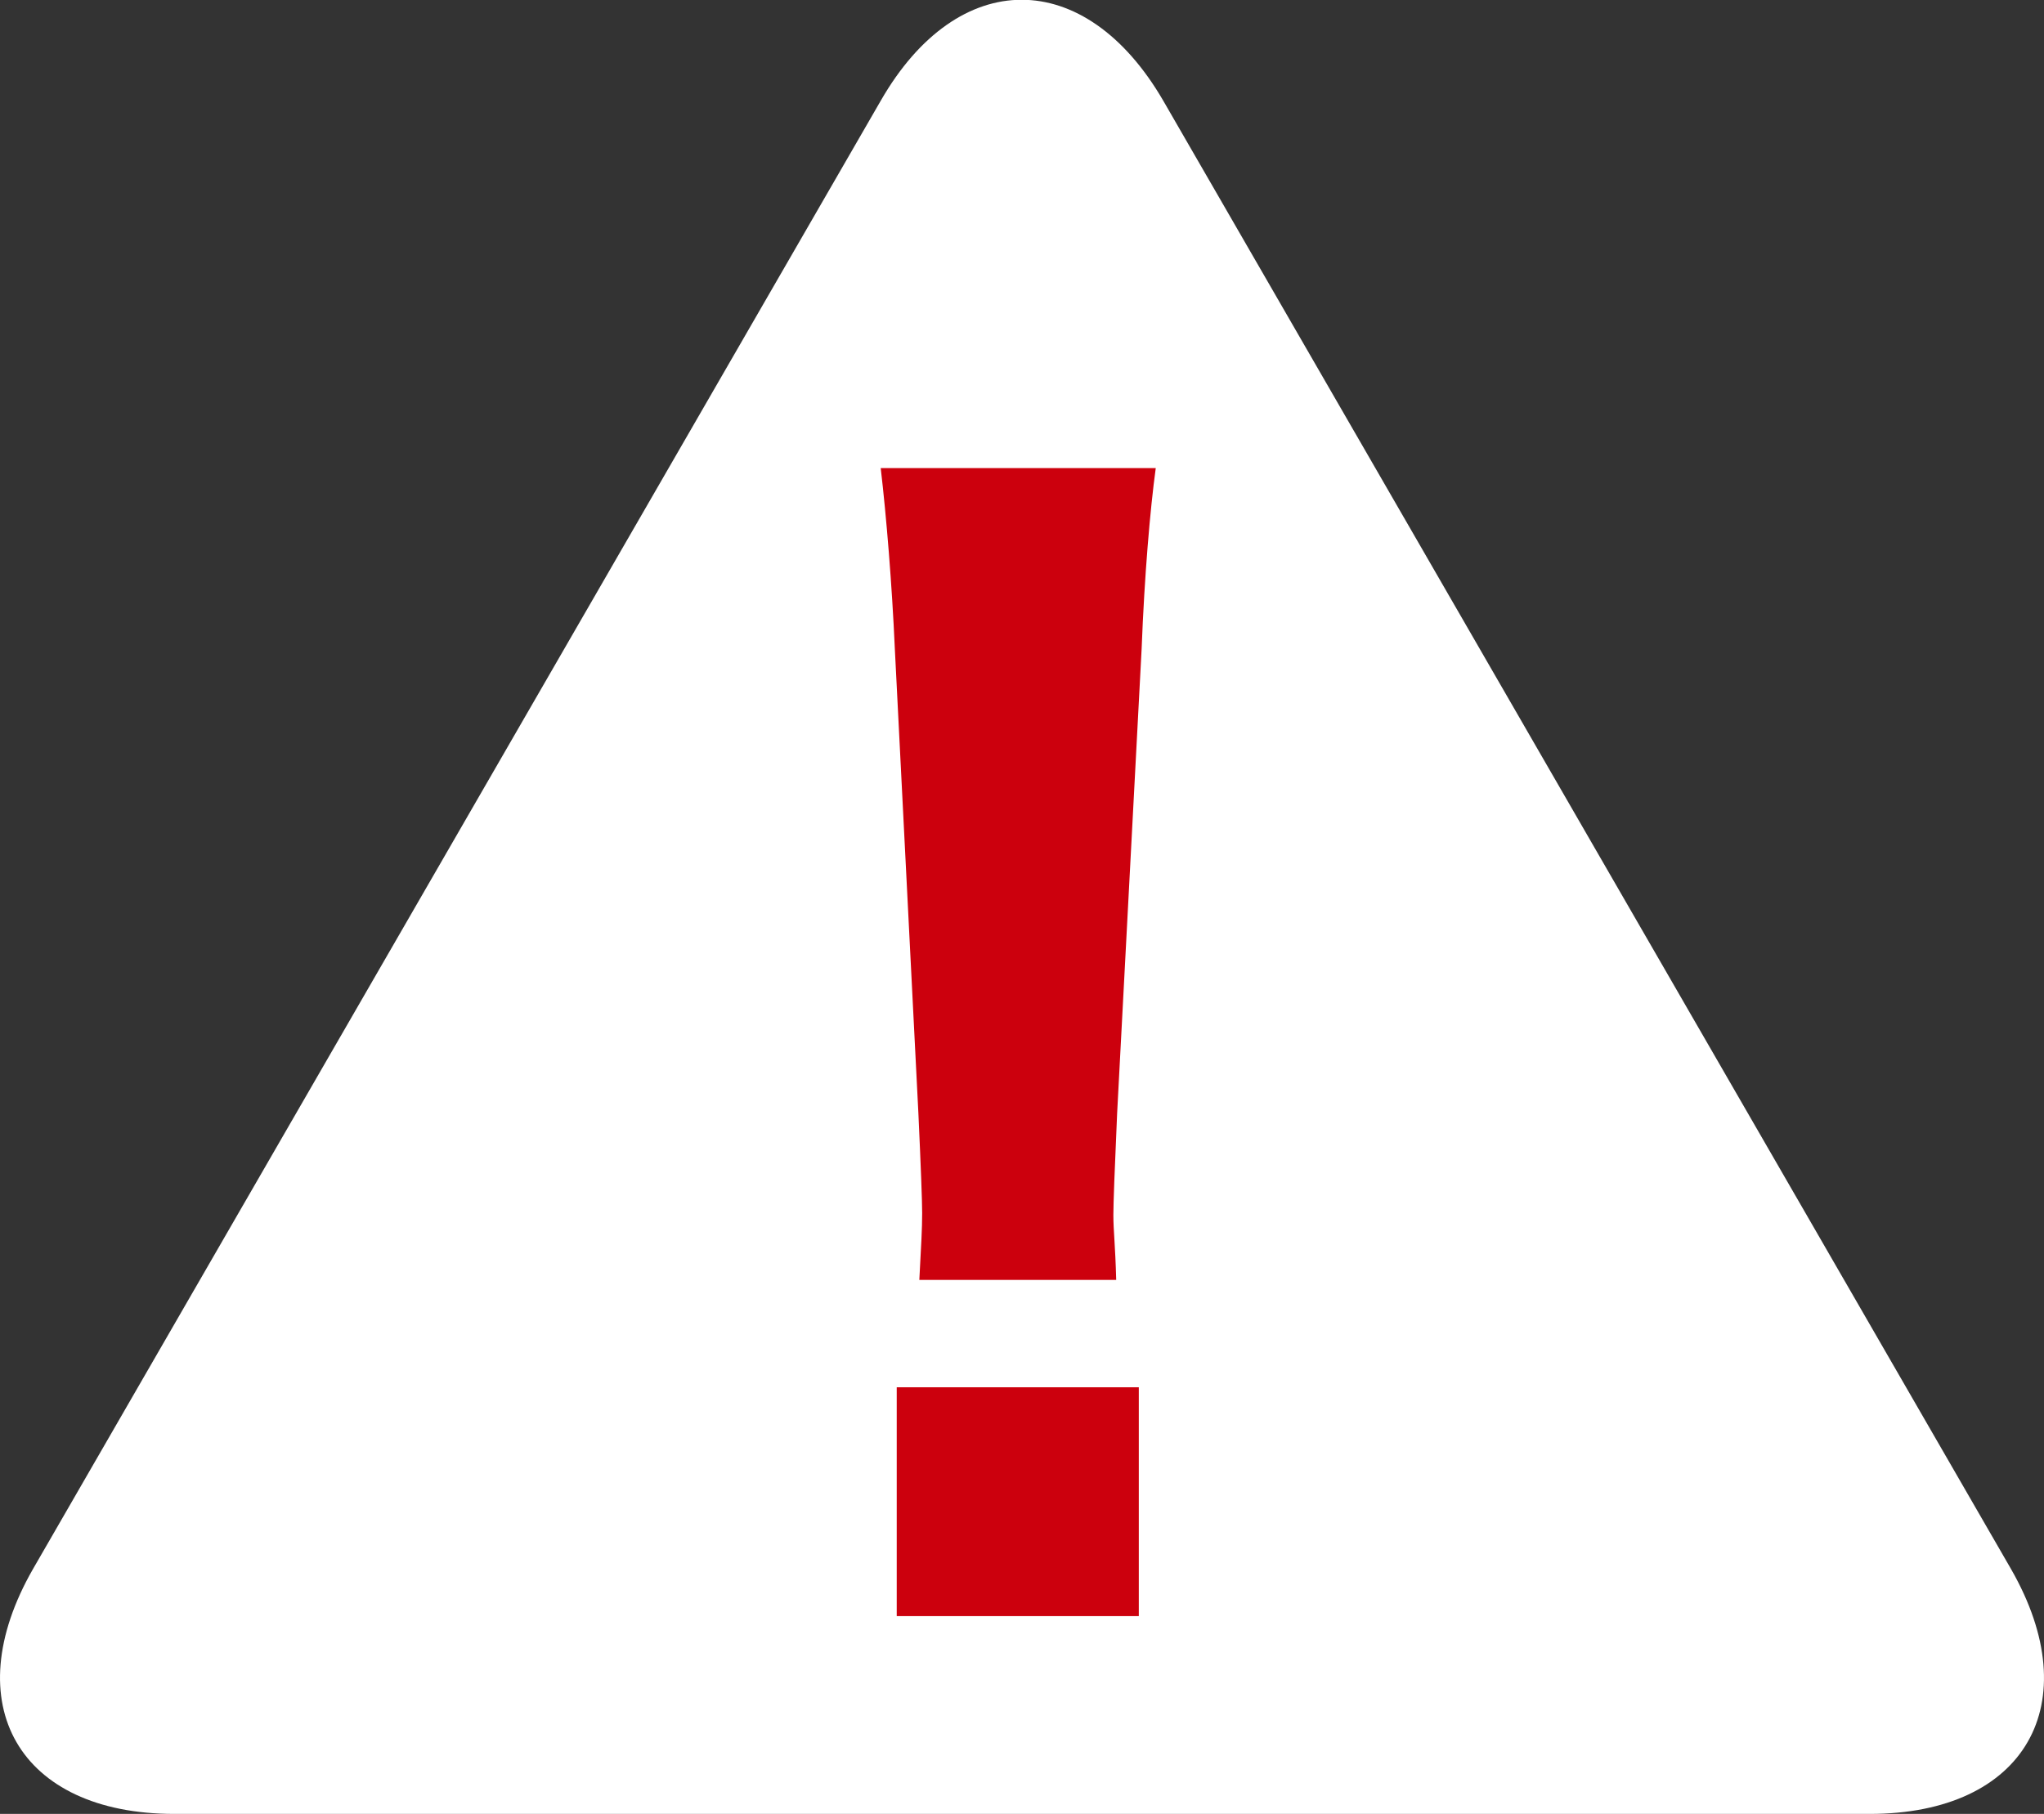
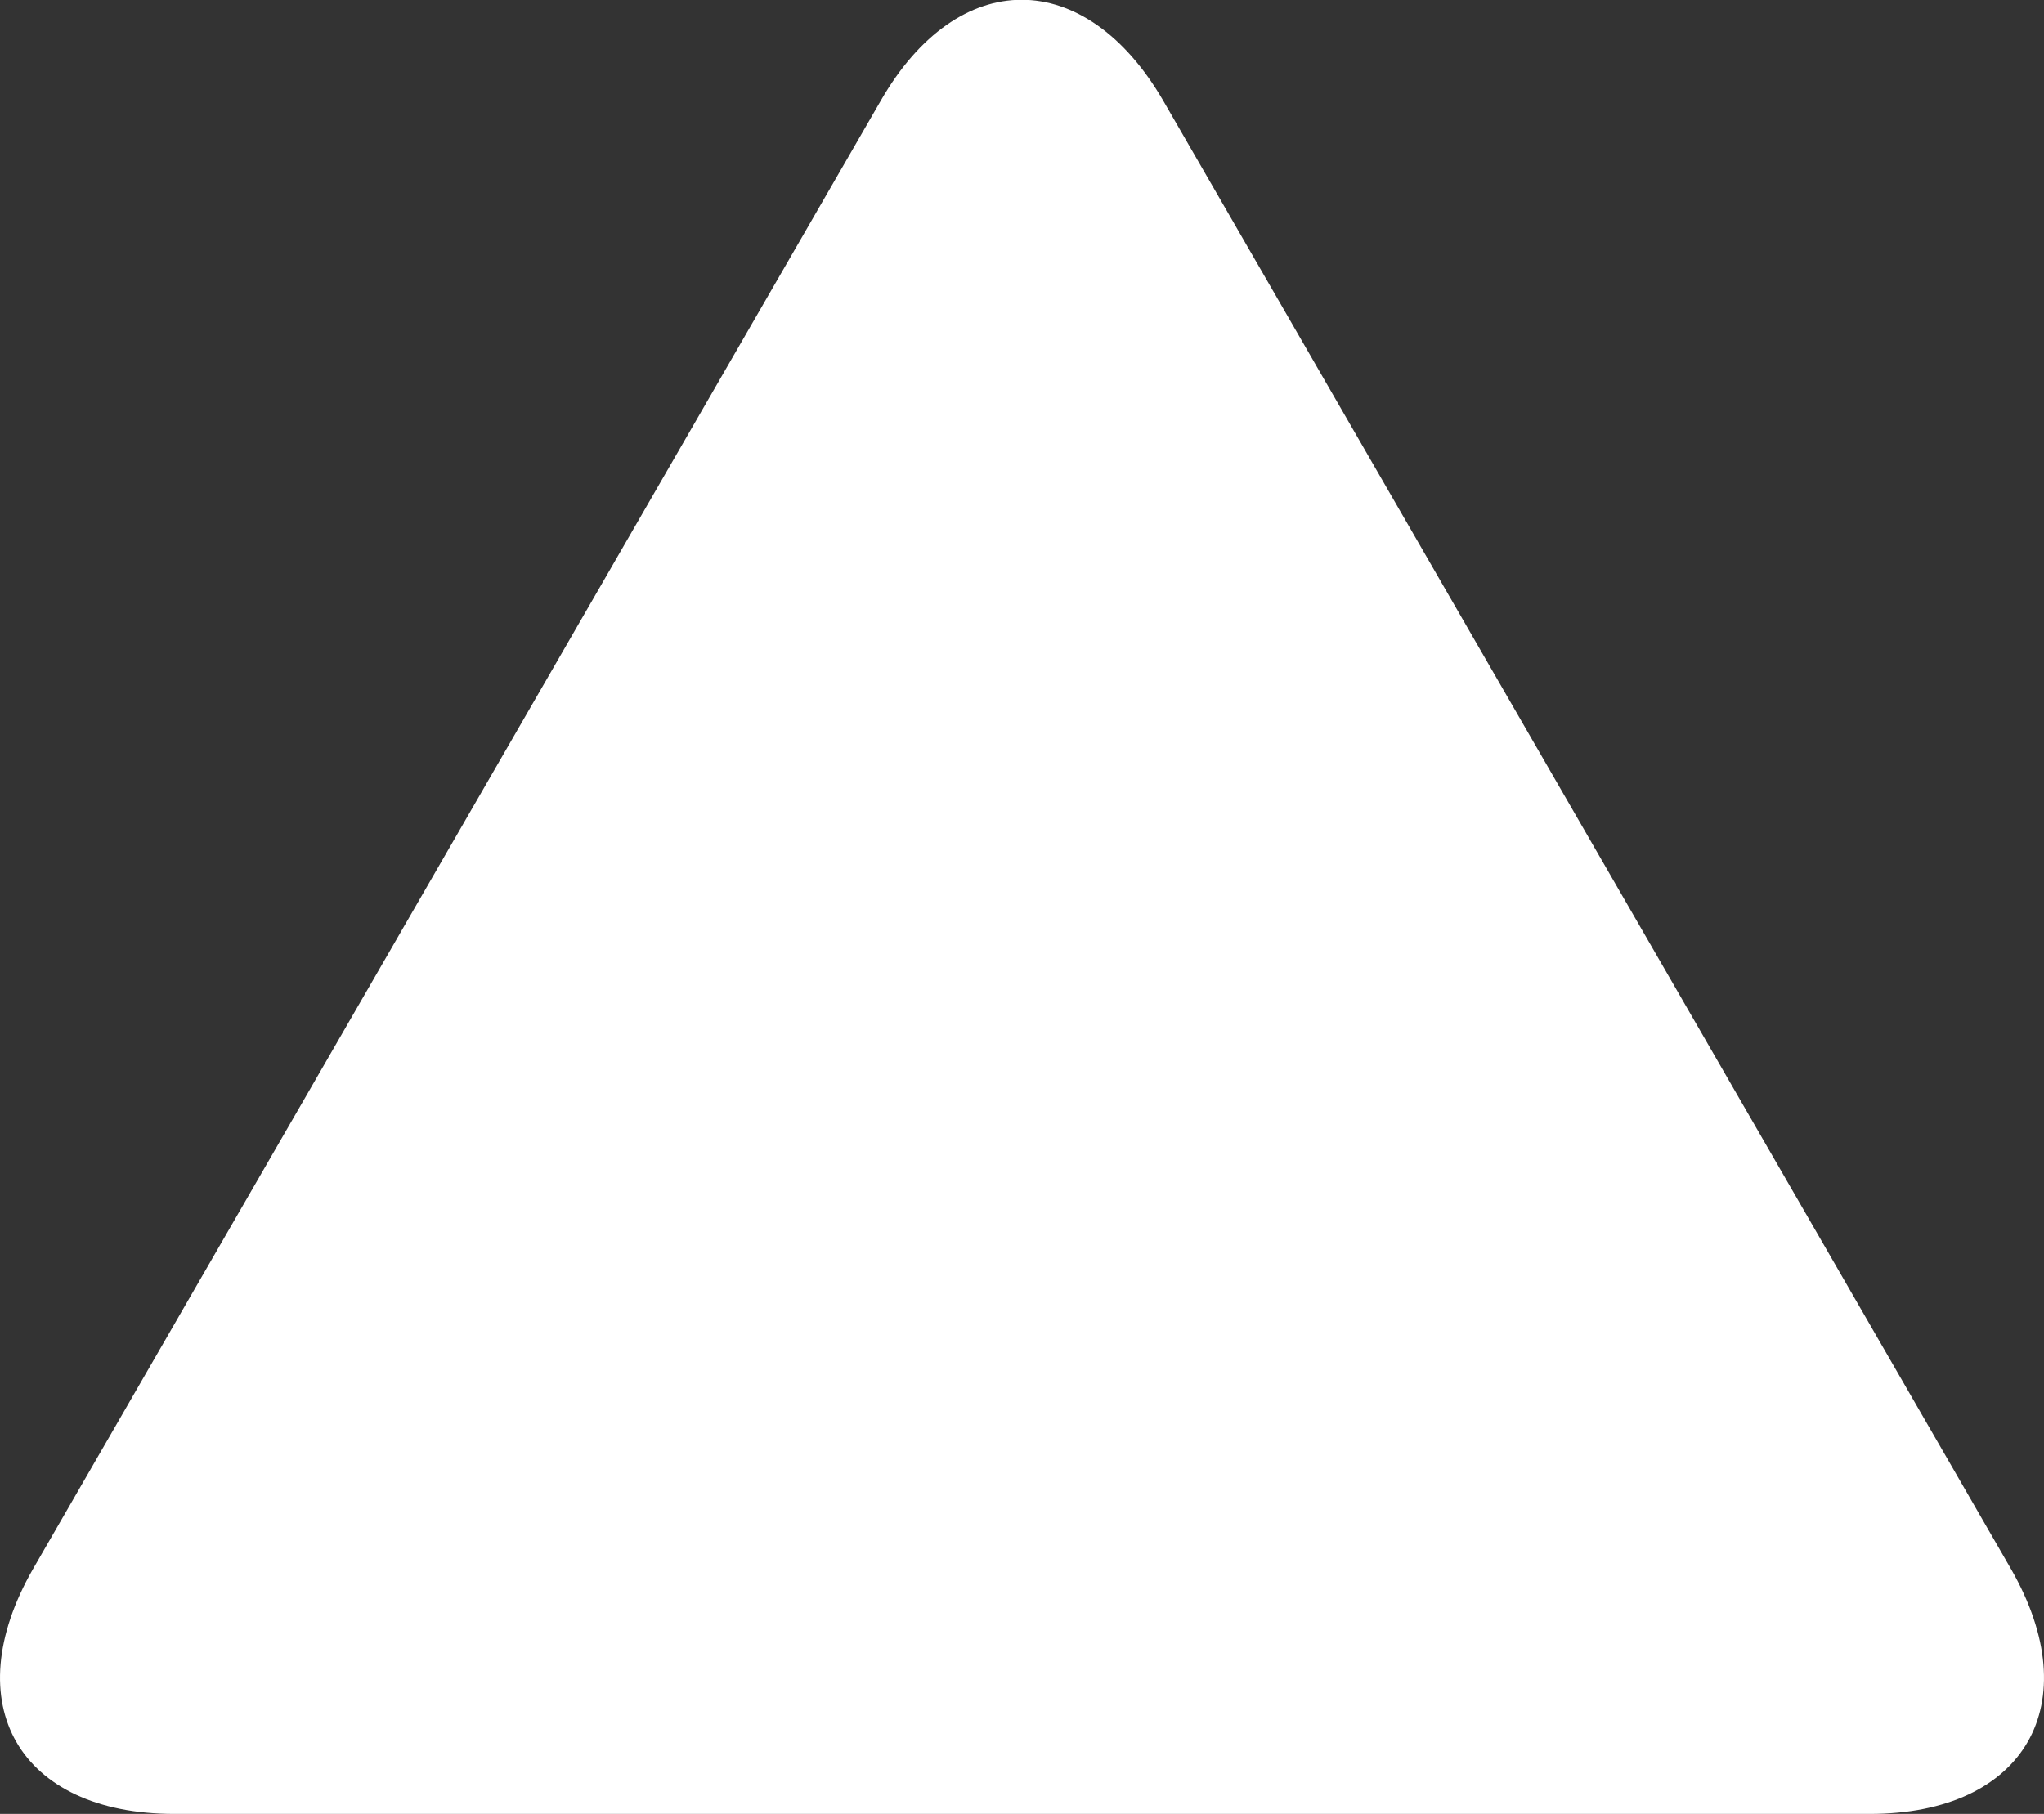
<svg xmlns="http://www.w3.org/2000/svg" id="_イヤー_2" viewBox="0 0 21.7 19.26">
  <rect x="0" y="0" width="21.7" height="19.26" fill="#333333" stroke="none" />
  <defs>
    <style>.cls-1{fill:#fff;}.cls-2{fill:#cc000d;}</style>
  </defs>
  <g id="_着情報">
    <g>
      <path class="cls-1" d="M12.35,1.07c-.83-1.43-2.18-1.43-3,0L.35,16.66c-.82,1.43-.15,2.6,1.5,2.6H19.85c1.65,0,2.32-1.17,1.5-2.6L12.35,1.07Z" />
-       <path class="cls-2" d="M9.76,13.59c.02-.38,.03-.54,.03-.71q0-.19-.04-1.06l-.25-4.93c-.03-.68-.09-1.41-.15-1.92h2.92c-.06,.44-.12,1.14-.15,1.92l-.26,4.93q-.04,.9-.04,1.08c0,.17,.02,.31,.03,.69h-2.08Zm-.24,3.57v-2.43h2.57v2.43h-2.57Z" />
    </g>
  </g>
</svg>